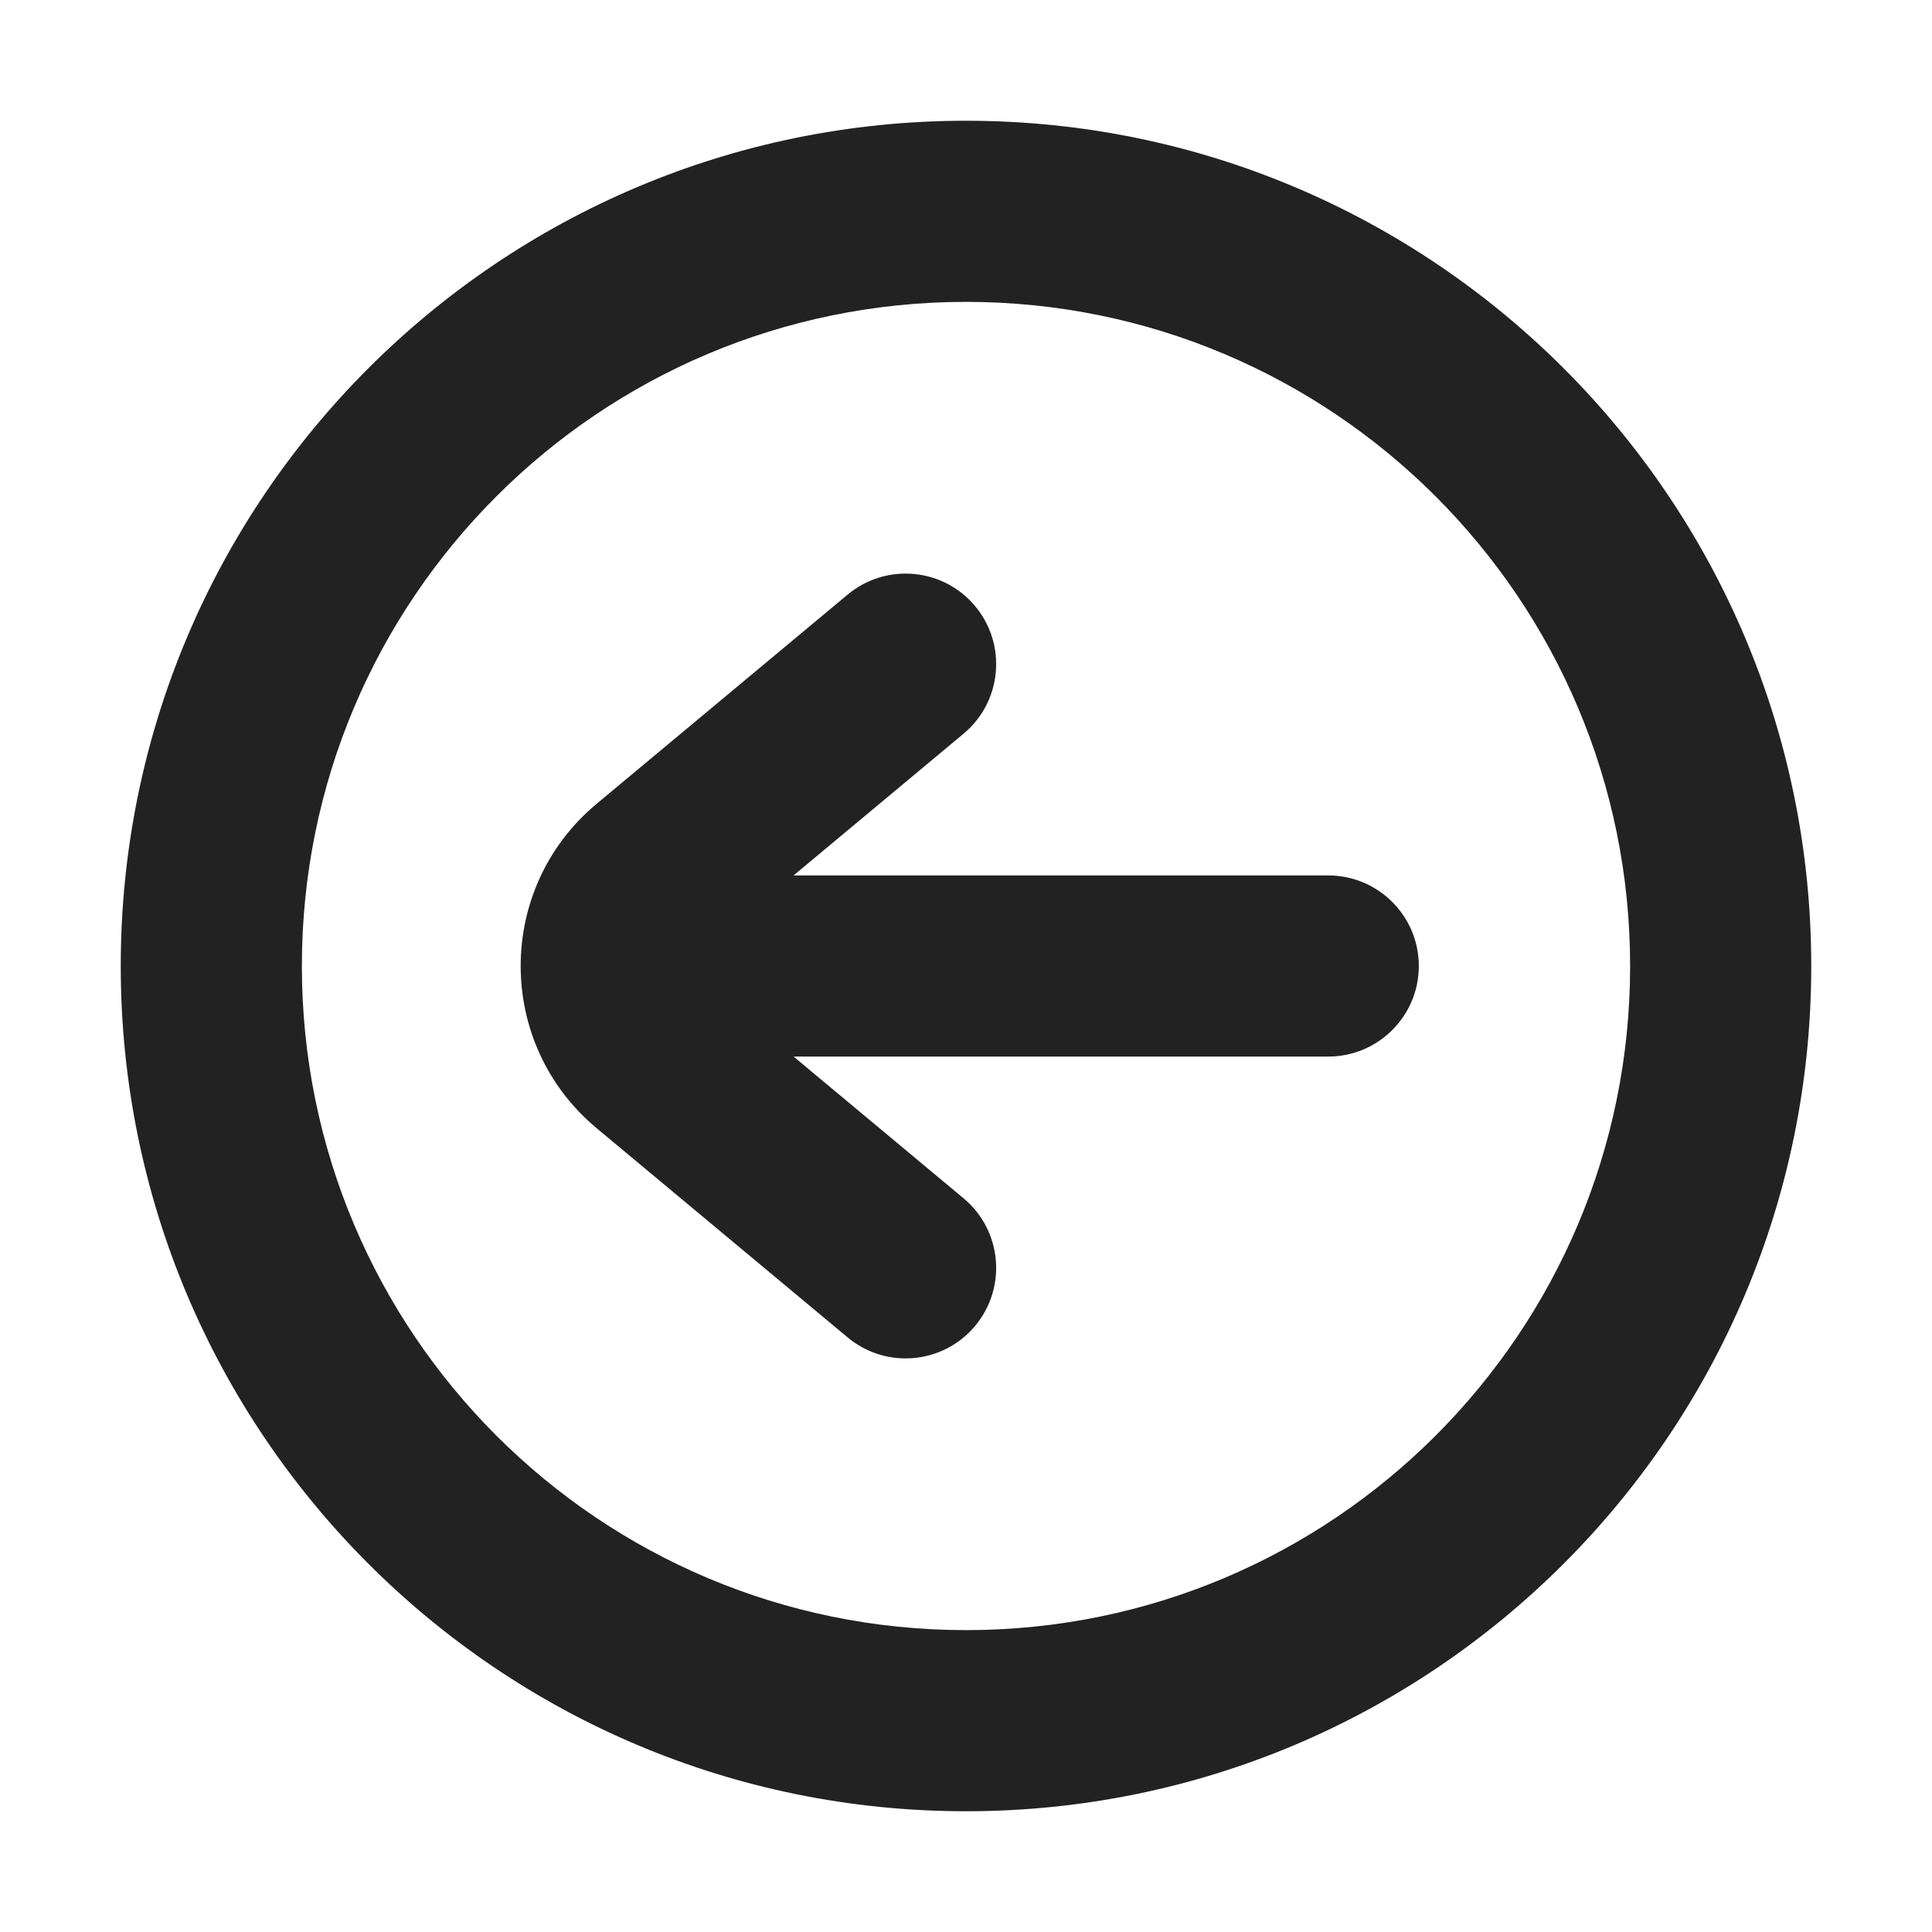
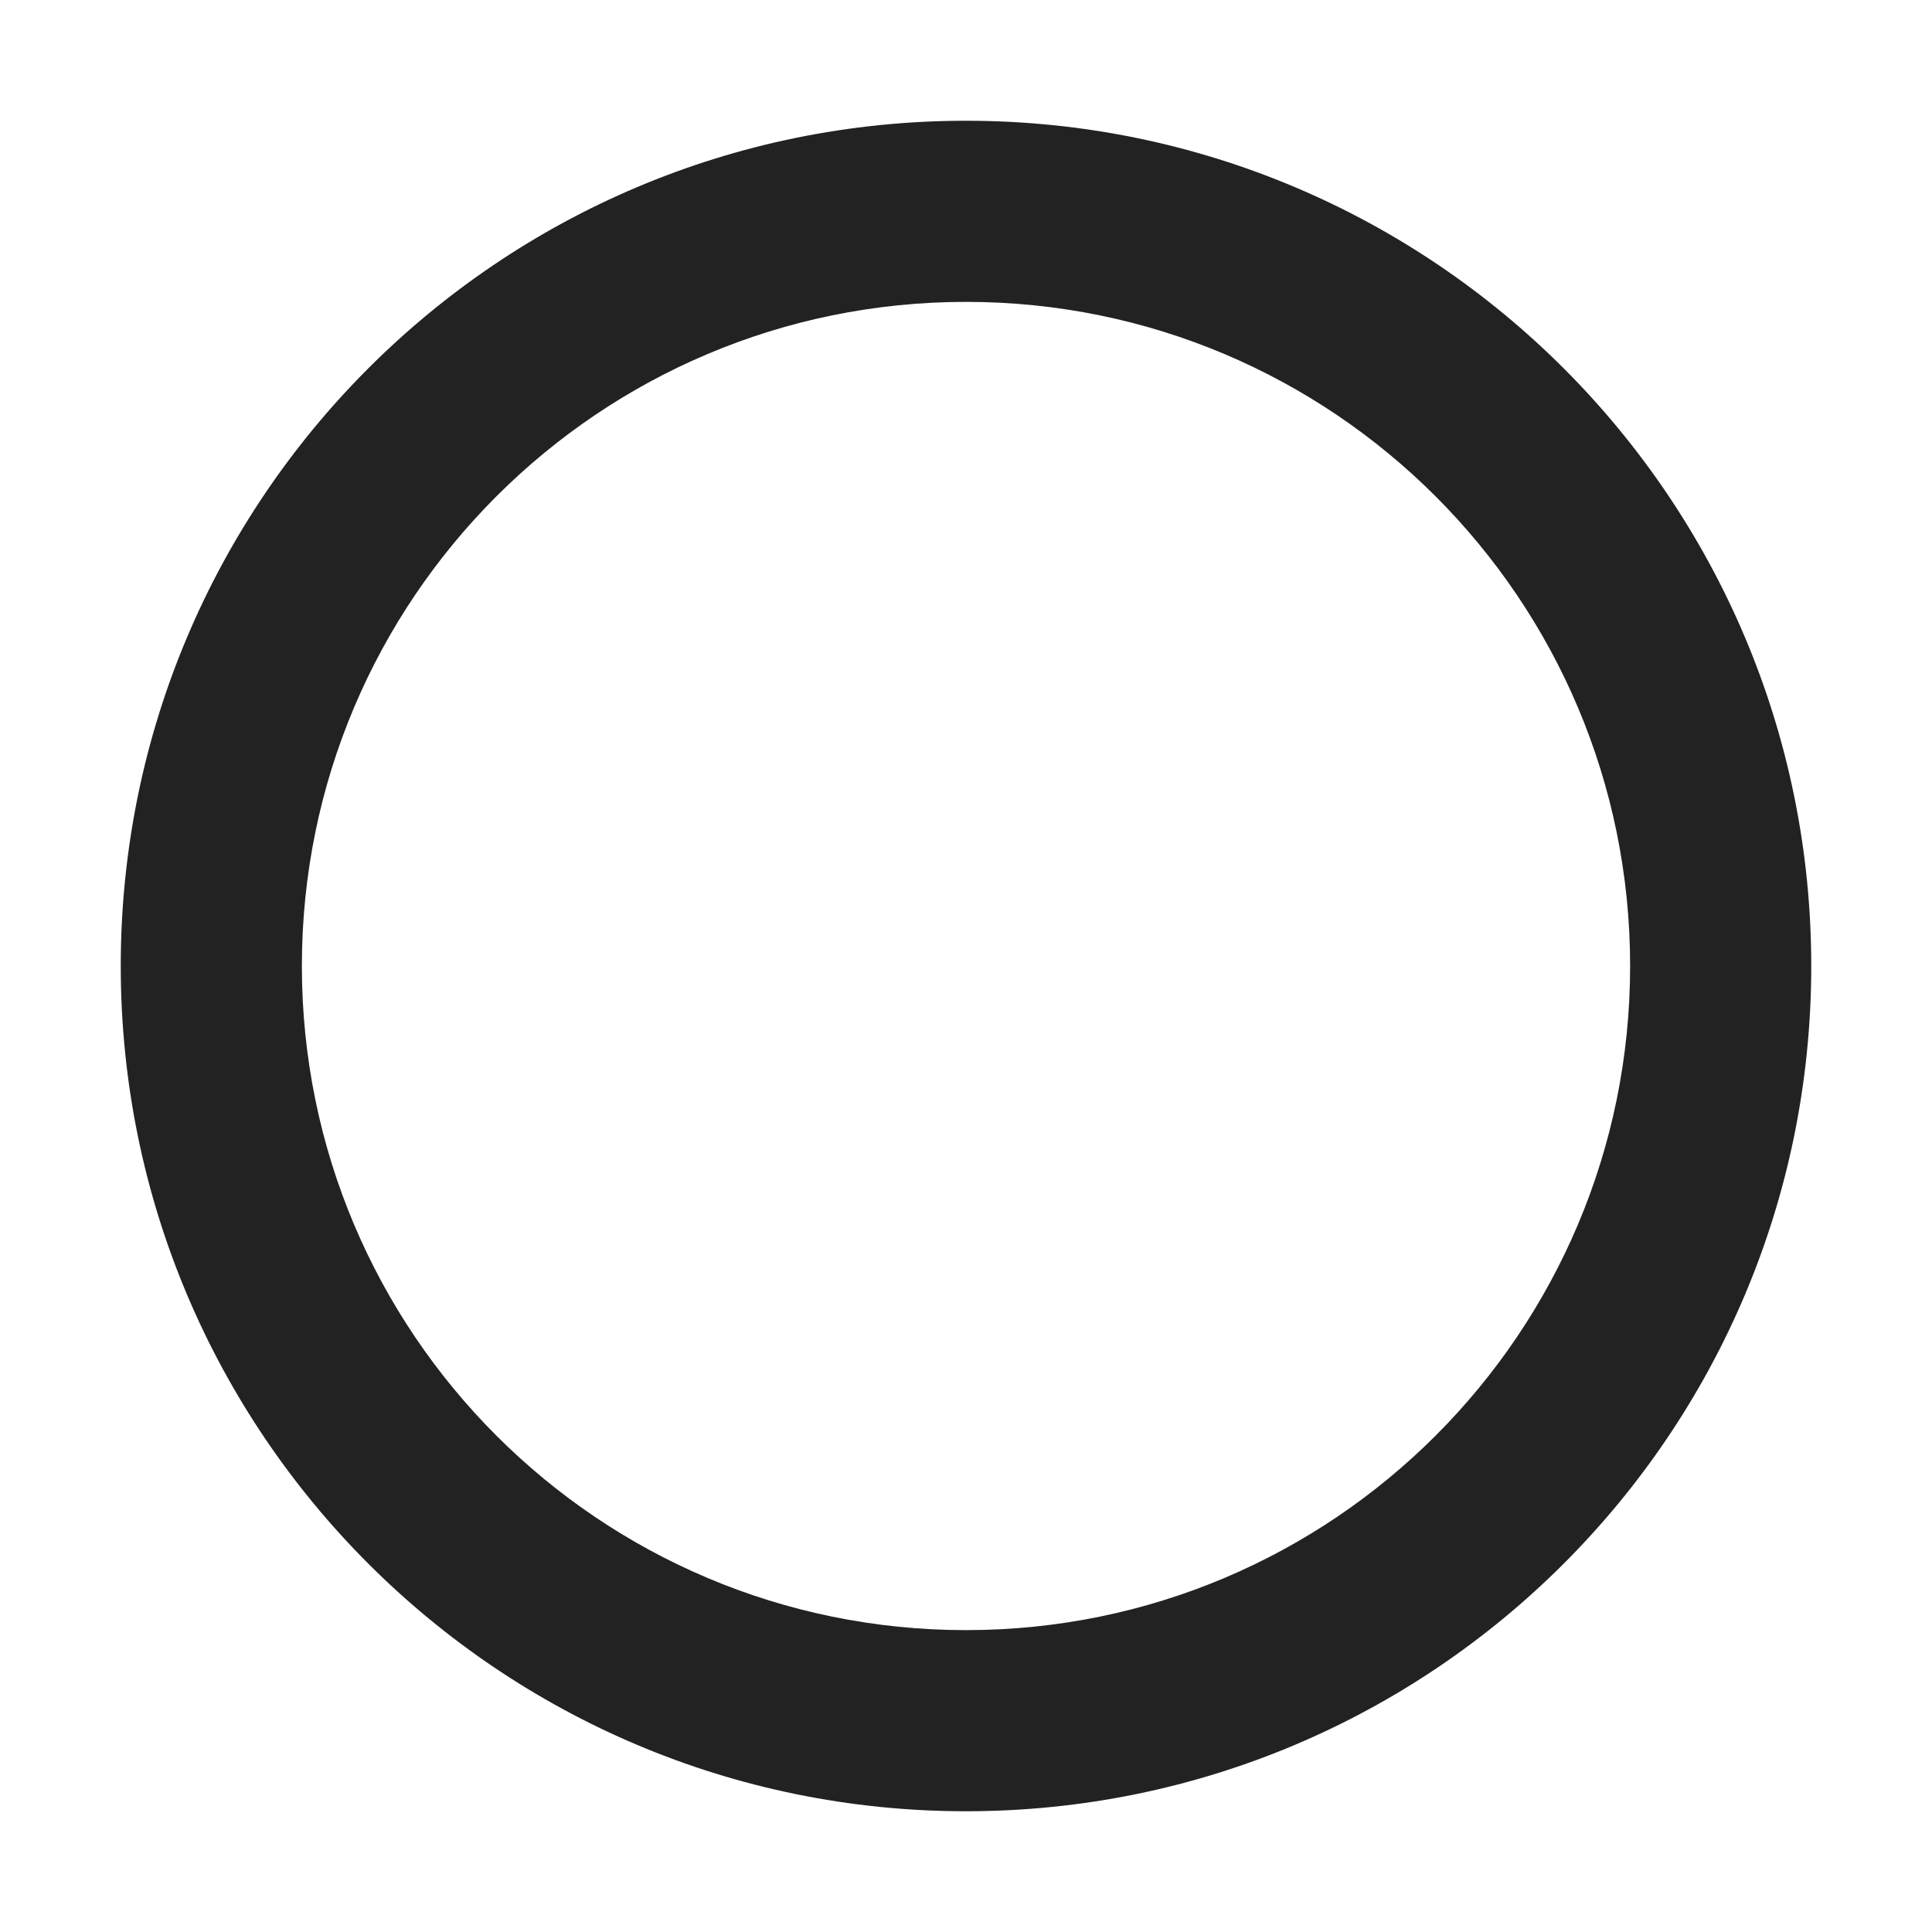
<svg xmlns="http://www.w3.org/2000/svg" width="16" height="16" viewBox="0 0 16 16" fill="none">
-   <path d="M11.75 8C11.75 7.586 11.414 7.25 11 7.25H6.572L7.98 6.076C8.298 5.811 8.341 5.338 8.076 5.02C7.811 4.702 7.338 4.659 7.02 4.924L4.942 6.656C4.102 7.355 4.102 8.645 4.942 9.344L7.02 11.076C7.338 11.341 7.811 11.298 8.076 10.98C8.341 10.662 8.298 10.189 7.98 9.924L6.572 8.75H11C11.414 8.75 11.75 8.414 11.75 8Z" fill="#222222" />
  <path fill-rule="evenodd" clip-rule="evenodd" d="M15 8C15 4.134 11.866 1 8 1C4.134 1 1 4.134 1 8C1 11.866 4.134 15 8 15C11.866 15 15 11.866 15 8ZM8 2.5C11.038 2.5 13.5 4.962 13.5 8C13.5 11.038 11.038 13.5 8 13.5C4.962 13.5 2.5 11.038 2.5 8C2.5 4.962 4.962 2.5 8 2.5Z" fill="#222222" />
</svg>